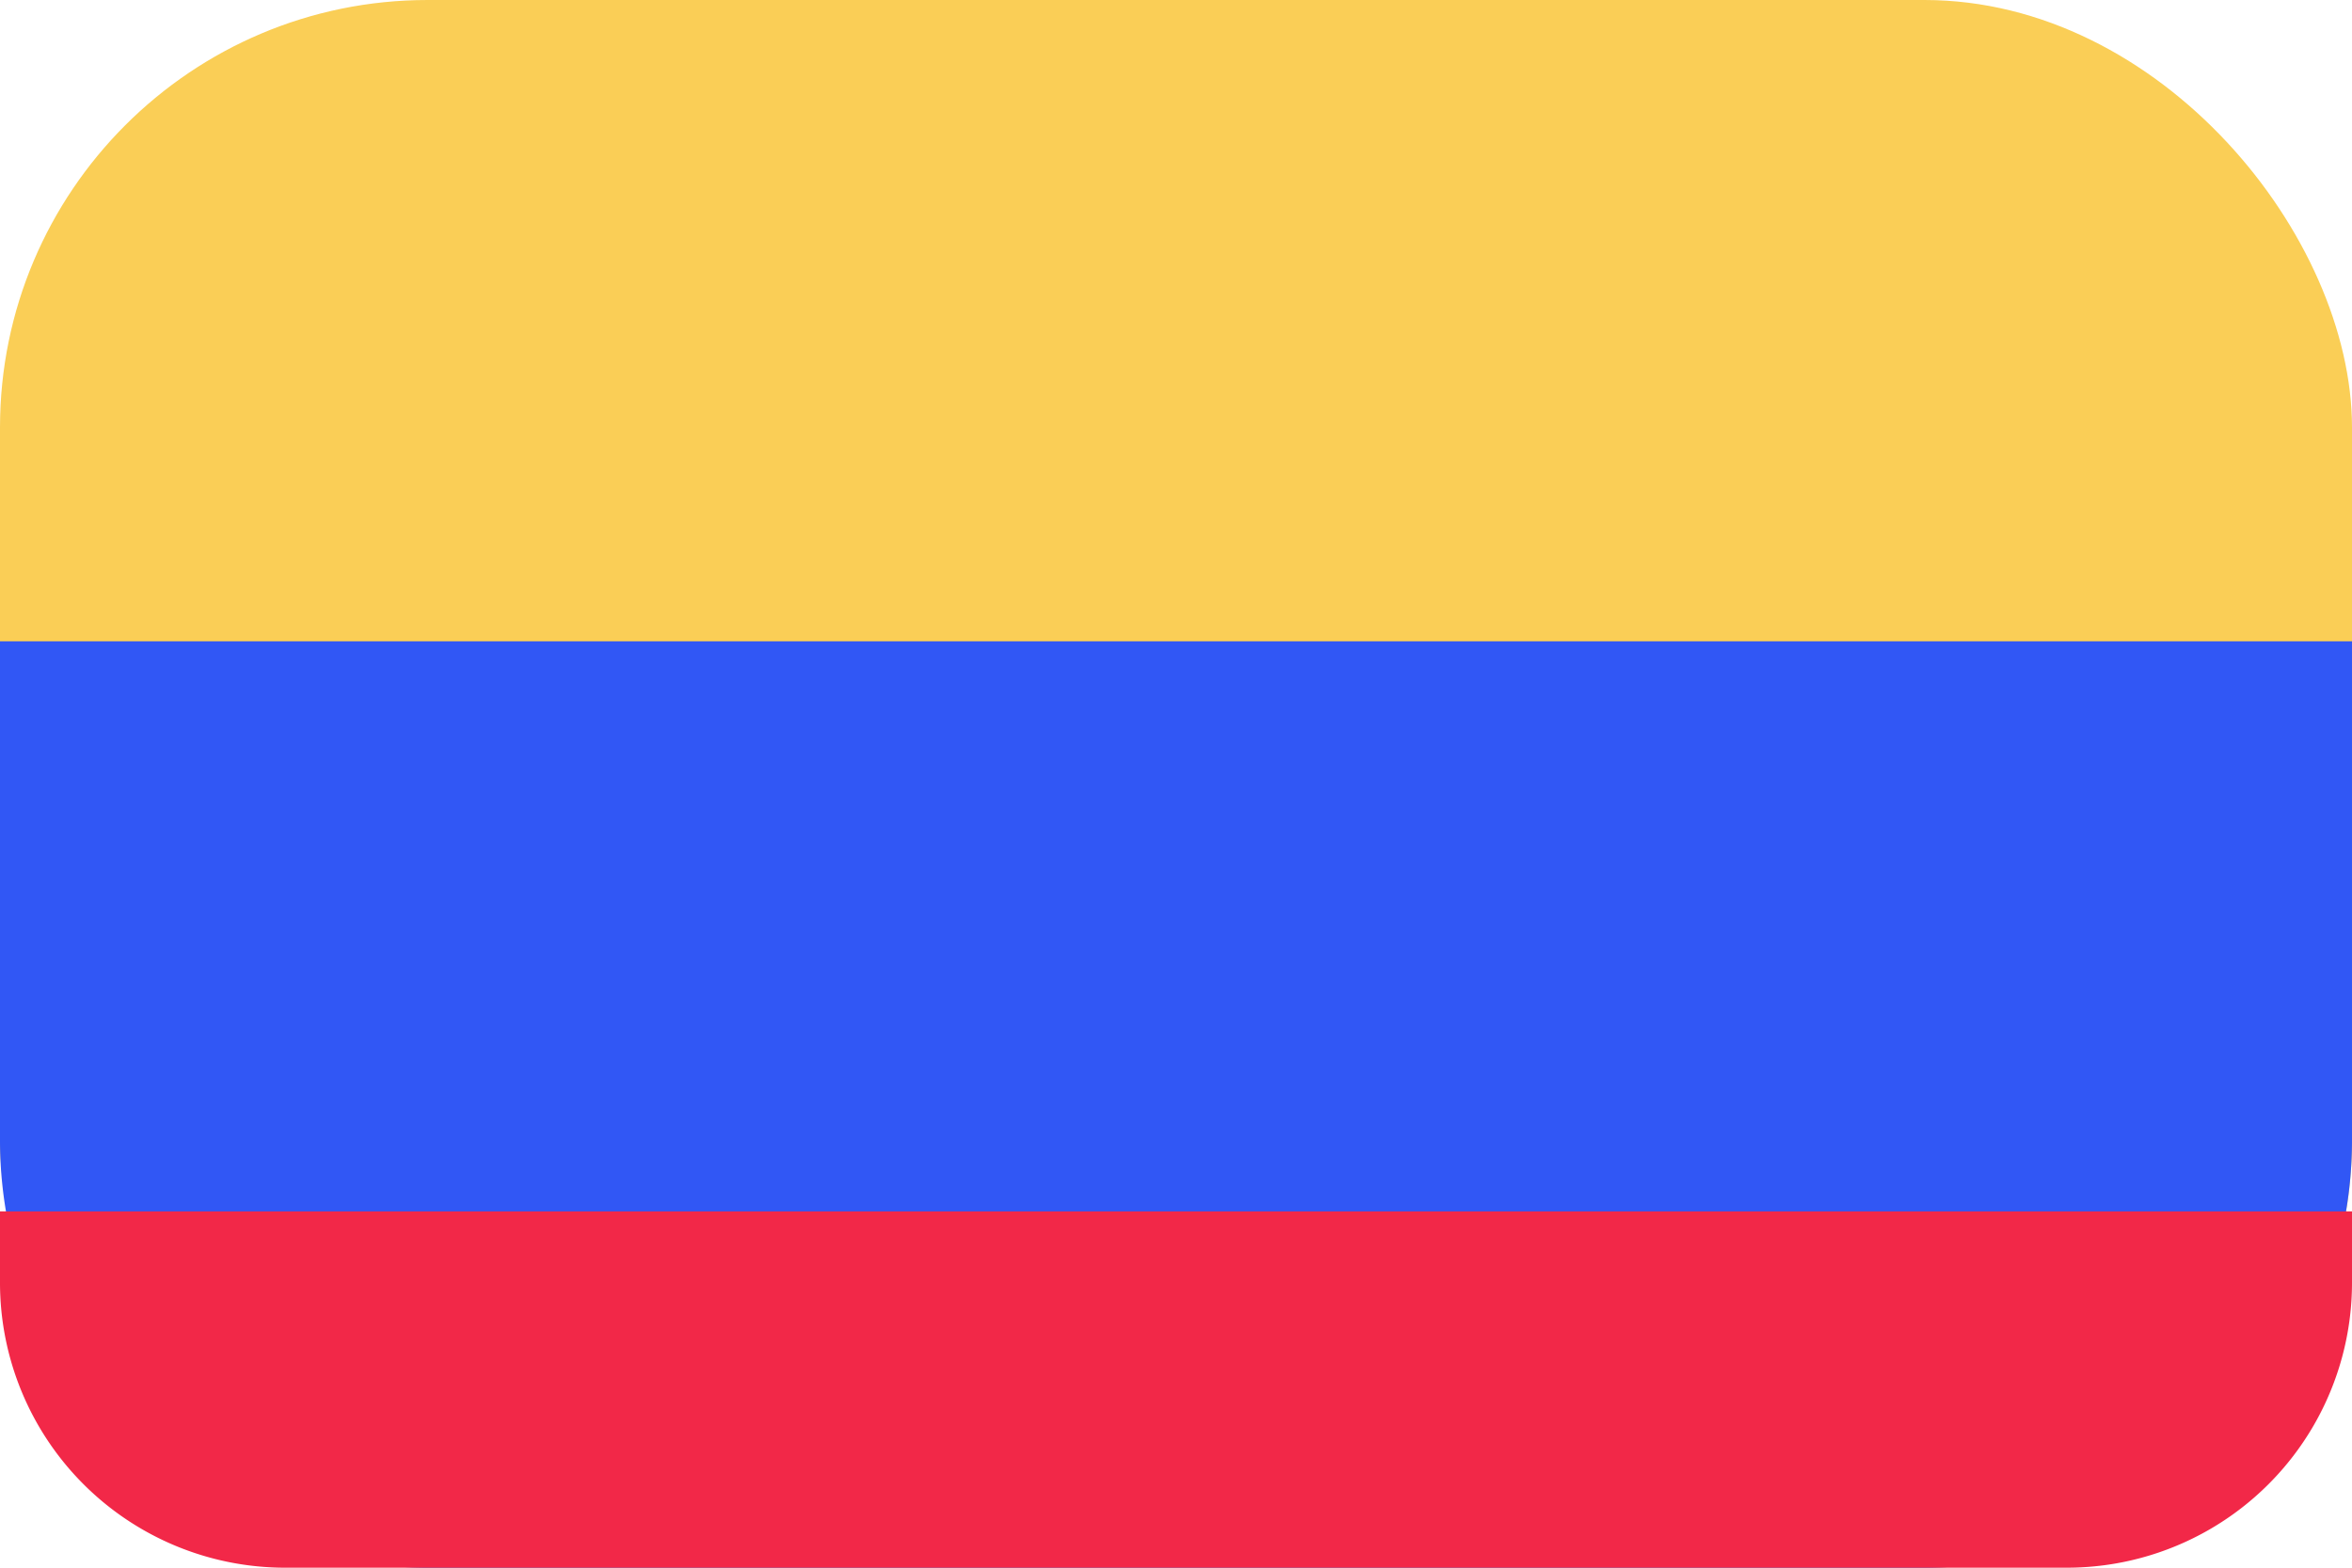
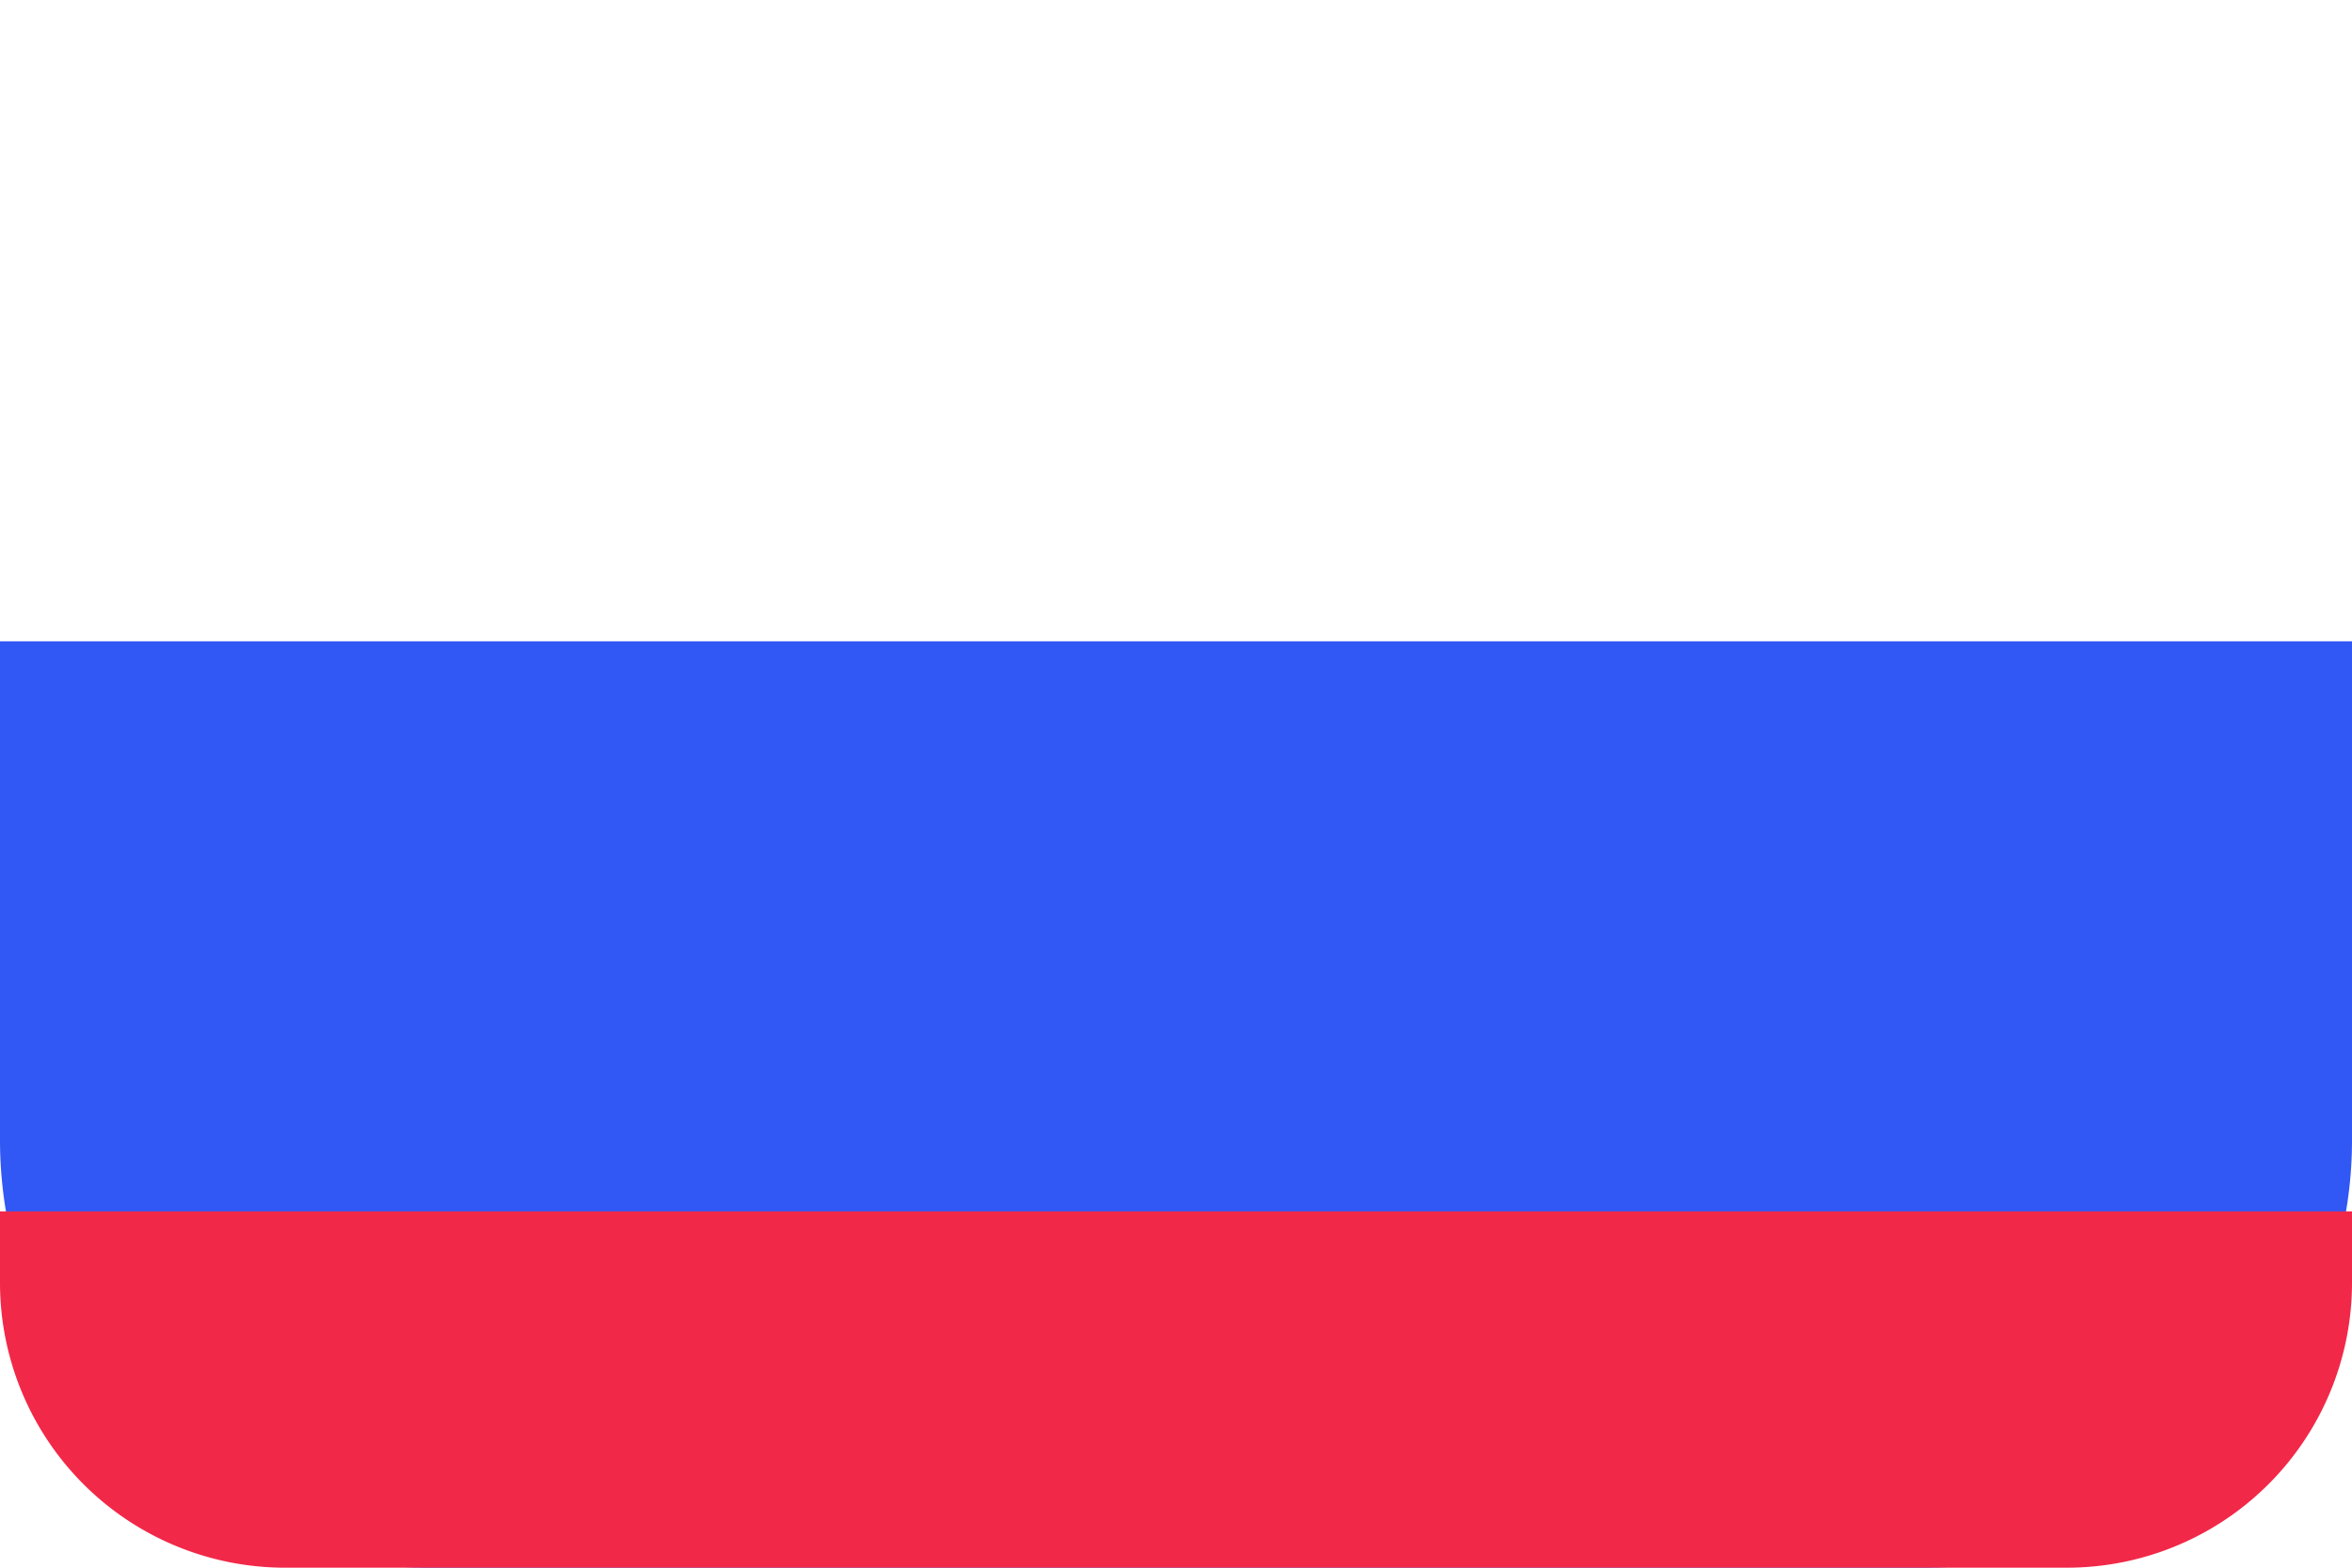
<svg xmlns="http://www.w3.org/2000/svg" width="33" height="22" viewBox="0 0 33 22">
  <defs>
    <style>.a{fill:#face56;}.b{fill:#3157f5;}.c{fill:#f22848;}</style>
  </defs>
  <g transform="translate(-475 -749)">
-     <rect class="a" width="33" height="22" rx="6" transform="translate(475 749)" />
    <path class="b" d="M0,0H33a0,0,0,0,1,0,0V7a6,6,0,0,1-6,6H6A6,6,0,0,1,0,7V0A0,0,0,0,1,0,0Z" transform="translate(475 758)" />
    <path class="c" d="M0,0H33a0,0,0,0,1,0,0V1a4,4,0,0,1-4,4H4A4,4,0,0,1,0,1V0A0,0,0,0,1,0,0Z" transform="translate(475 766)" />
  </g>
</svg>